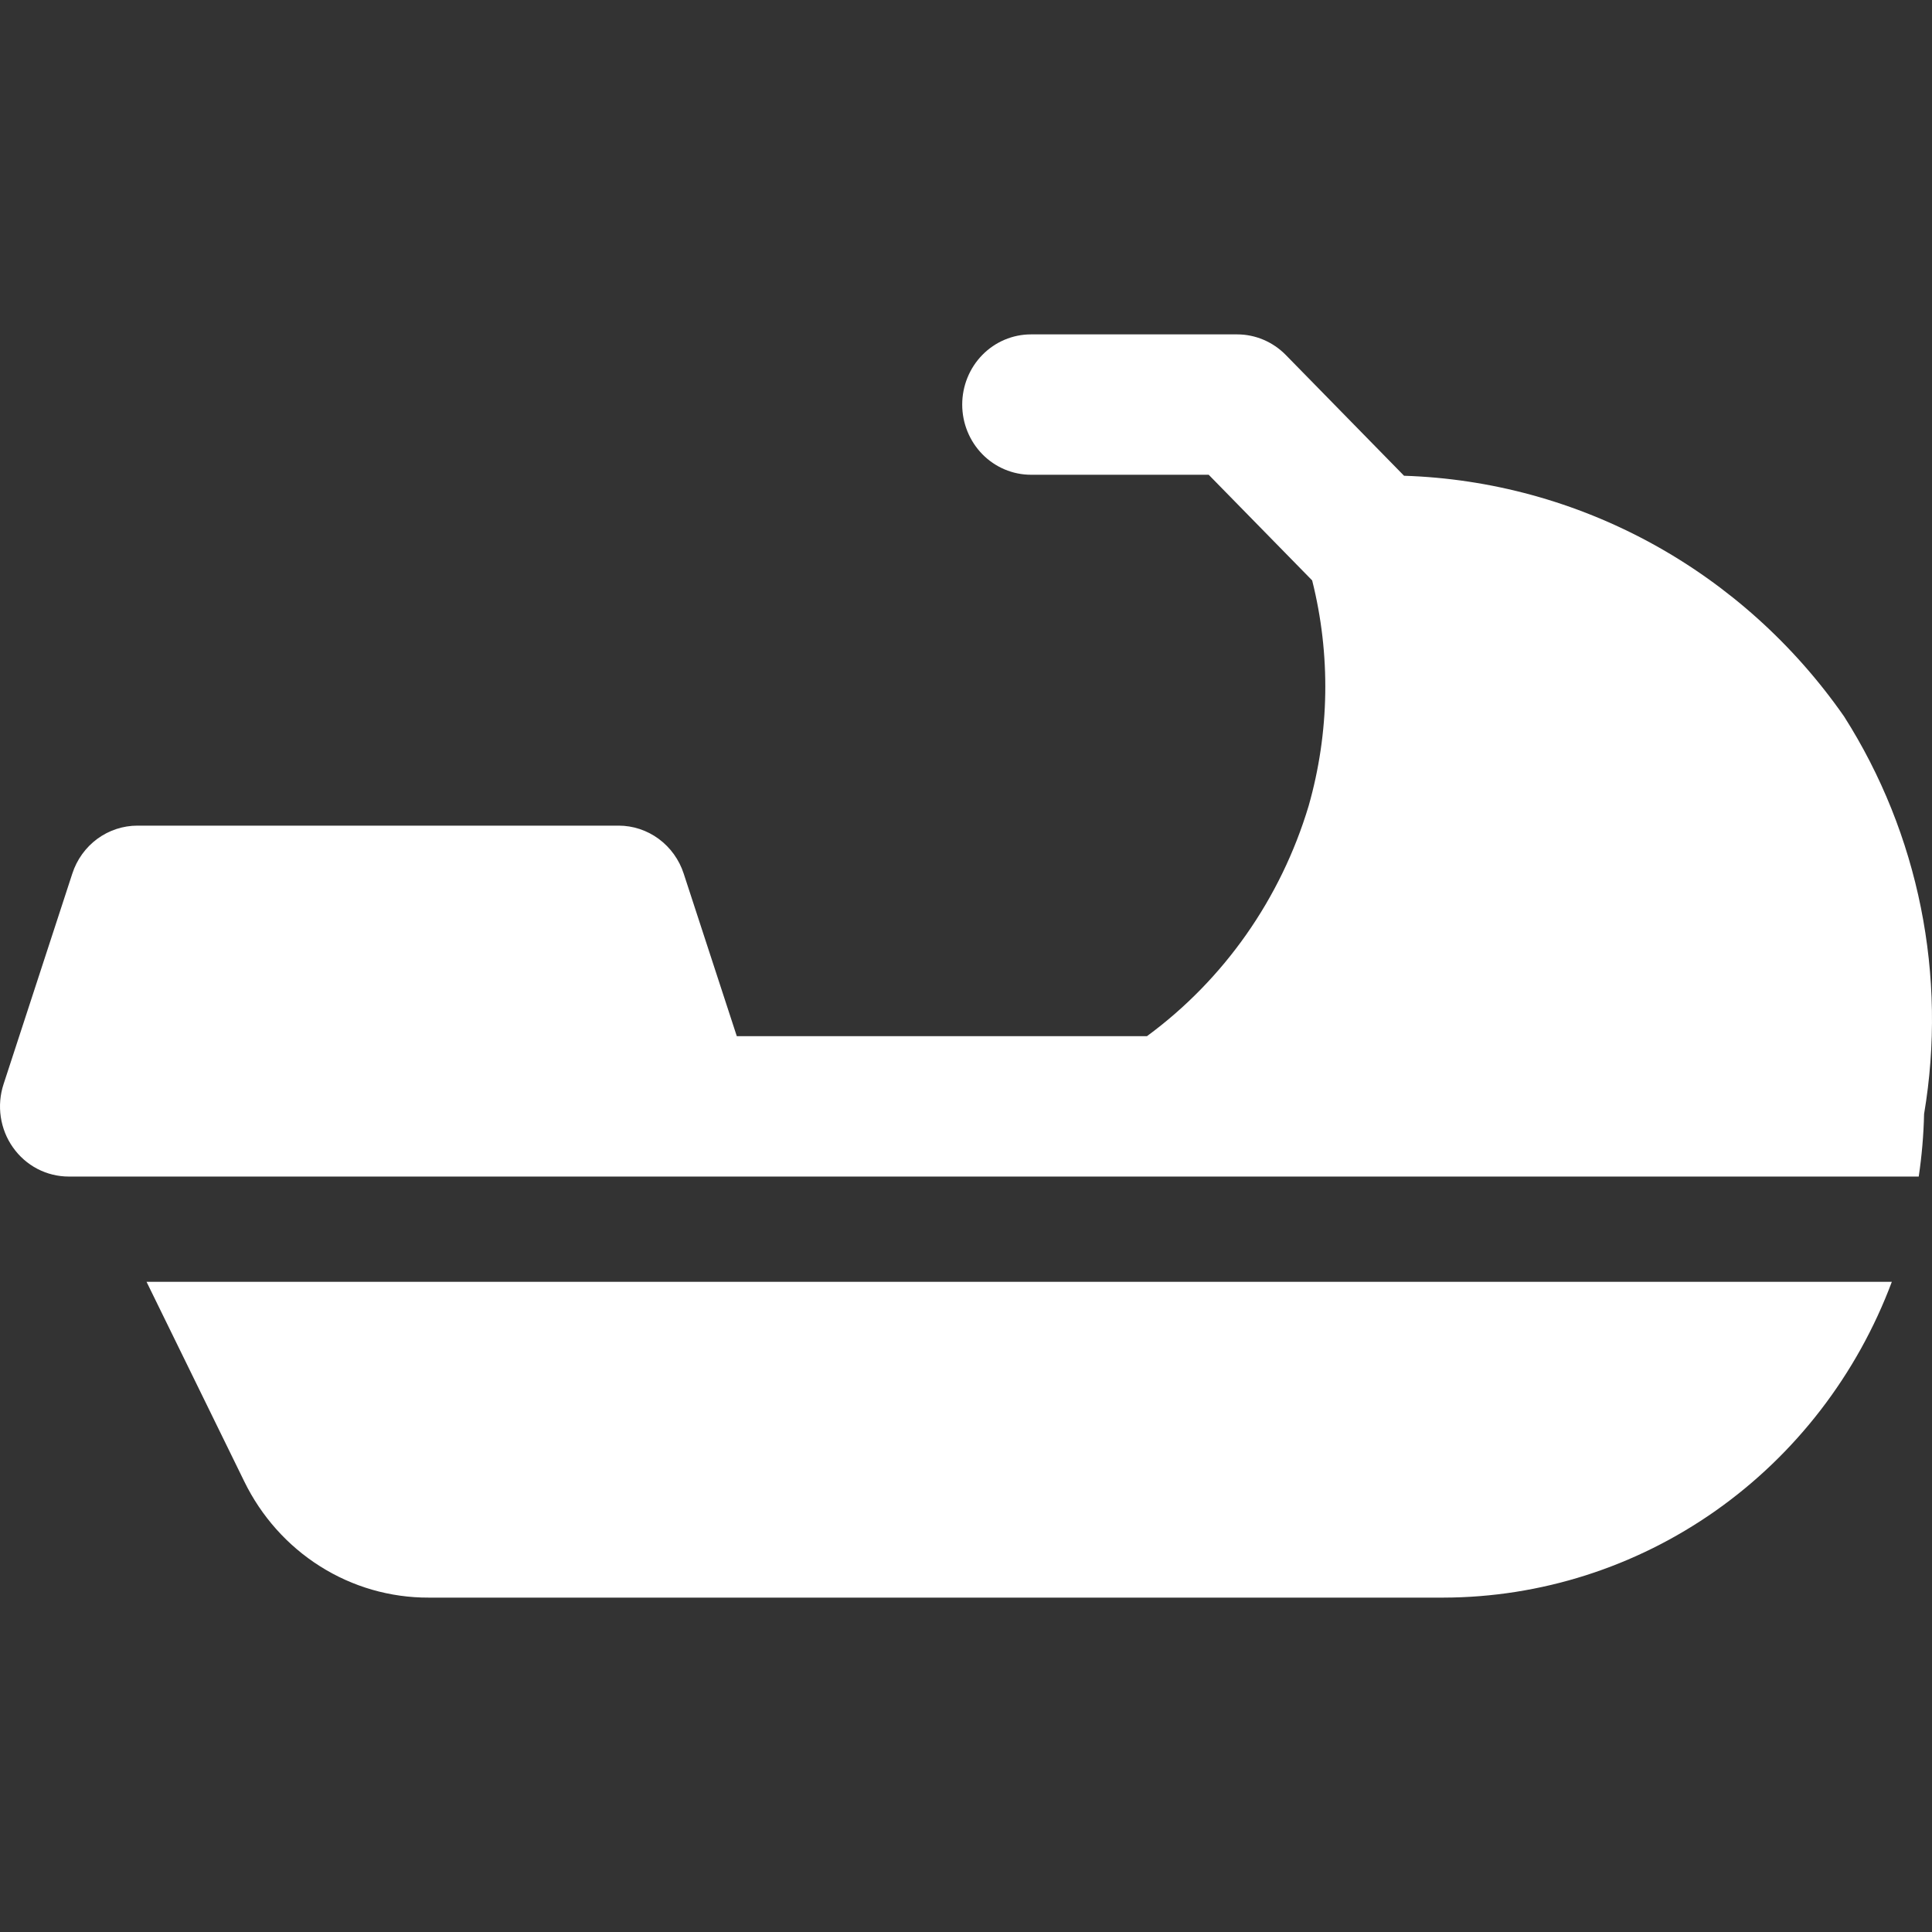
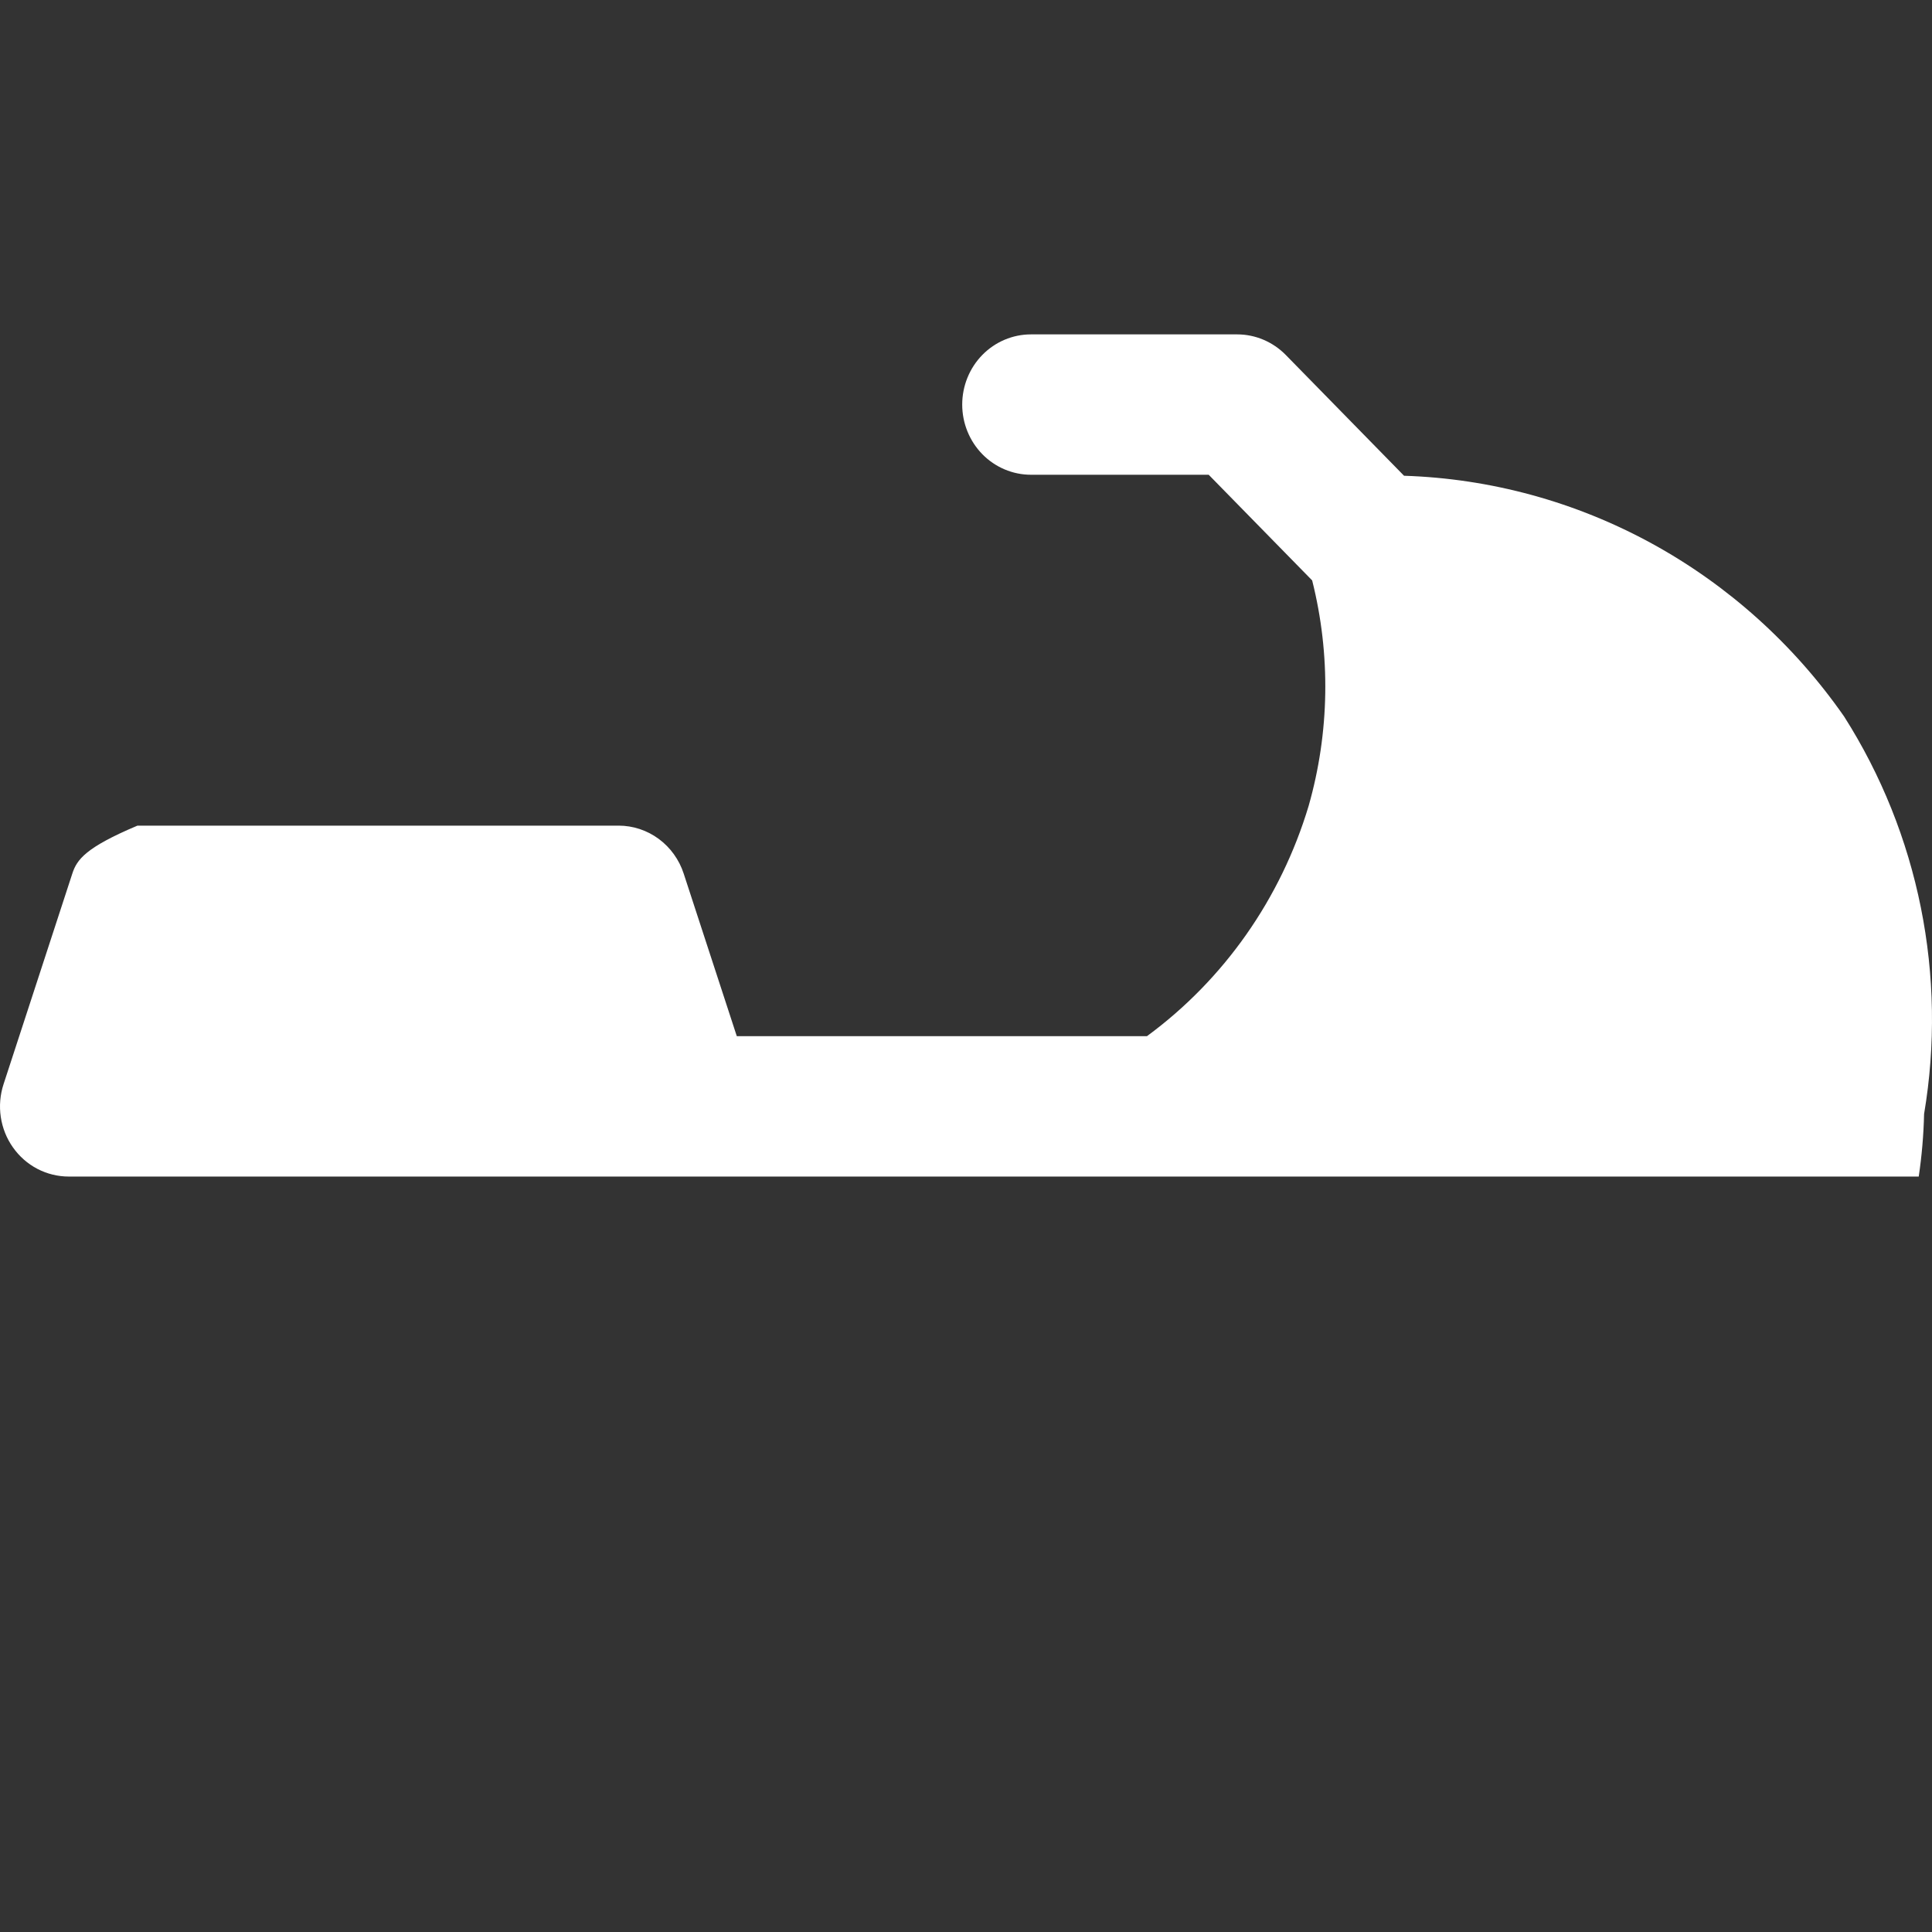
<svg xmlns="http://www.w3.org/2000/svg" width="52" height="52" viewBox="0 0 52 52" fill="none">
  <rect x="0" y="0" width="52" height="52" fill="#333333" stroke="none" />
-   <path d="M3.944 34.5L6.572 39.868C7.031 40.811 7.739 41.605 8.616 42.158C9.493 42.712 10.505 43.003 11.537 43H38.848C41.465 42.995 44.02 42.18 46.175 40.663C48.33 39.145 49.984 36.997 50.919 34.5H3.944Z" fill="white" />
-   <path d="M1.85 31.667H51.643C51.726 31.109 51.774 30.546 51.787 29.983C52.414 26.267 51.646 22.446 49.634 19.284C48.283 17.345 46.51 15.751 44.456 14.627C42.401 13.503 40.12 12.88 37.79 12.805L34.606 9.553C34.434 9.378 34.23 9.239 34.006 9.144C33.781 9.049 33.541 9 33.298 9H27.748C27.258 9 26.787 9.199 26.44 9.553C26.093 9.907 25.898 10.388 25.898 10.889C25.898 11.39 26.093 11.87 26.44 12.225C26.787 12.579 27.258 12.778 27.748 12.778H32.532L35.317 15.622C35.819 17.617 35.786 19.713 35.222 21.691C34.473 24.187 32.945 26.364 30.87 27.889H19.831L18.402 23.514C18.28 23.138 18.044 22.811 17.73 22.579C17.415 22.347 17.037 22.222 16.649 22.222H3.7C3.312 22.222 2.933 22.347 2.618 22.578C2.304 22.81 2.068 23.137 1.946 23.514L0.096 29.18C0.003 29.464 -0.023 29.767 0.021 30.063C0.065 30.359 0.177 30.64 0.349 30.883C0.52 31.126 0.745 31.323 1.006 31.46C1.268 31.596 1.557 31.667 1.85 31.667Z" fill="white" />
+   <path d="M1.85 31.667H51.643C51.726 31.109 51.774 30.546 51.787 29.983C52.414 26.267 51.646 22.446 49.634 19.284C48.283 17.345 46.51 15.751 44.456 14.627C42.401 13.503 40.12 12.88 37.79 12.805L34.606 9.553C34.434 9.378 34.23 9.239 34.006 9.144C33.781 9.049 33.541 9 33.298 9H27.748C27.258 9 26.787 9.199 26.44 9.553C26.093 9.907 25.898 10.388 25.898 10.889C25.898 11.39 26.093 11.87 26.44 12.225C26.787 12.579 27.258 12.778 27.748 12.778H32.532L35.317 15.622C35.819 17.617 35.786 19.713 35.222 21.691C34.473 24.187 32.945 26.364 30.87 27.889H19.831L18.402 23.514C18.28 23.138 18.044 22.811 17.73 22.579C17.415 22.347 17.037 22.222 16.649 22.222H3.7C2.304 22.81 2.068 23.137 1.946 23.514L0.096 29.18C0.003 29.464 -0.023 29.767 0.021 30.063C0.065 30.359 0.177 30.64 0.349 30.883C0.52 31.126 0.745 31.323 1.006 31.46C1.268 31.596 1.557 31.667 1.85 31.667Z" fill="white" />
</svg>